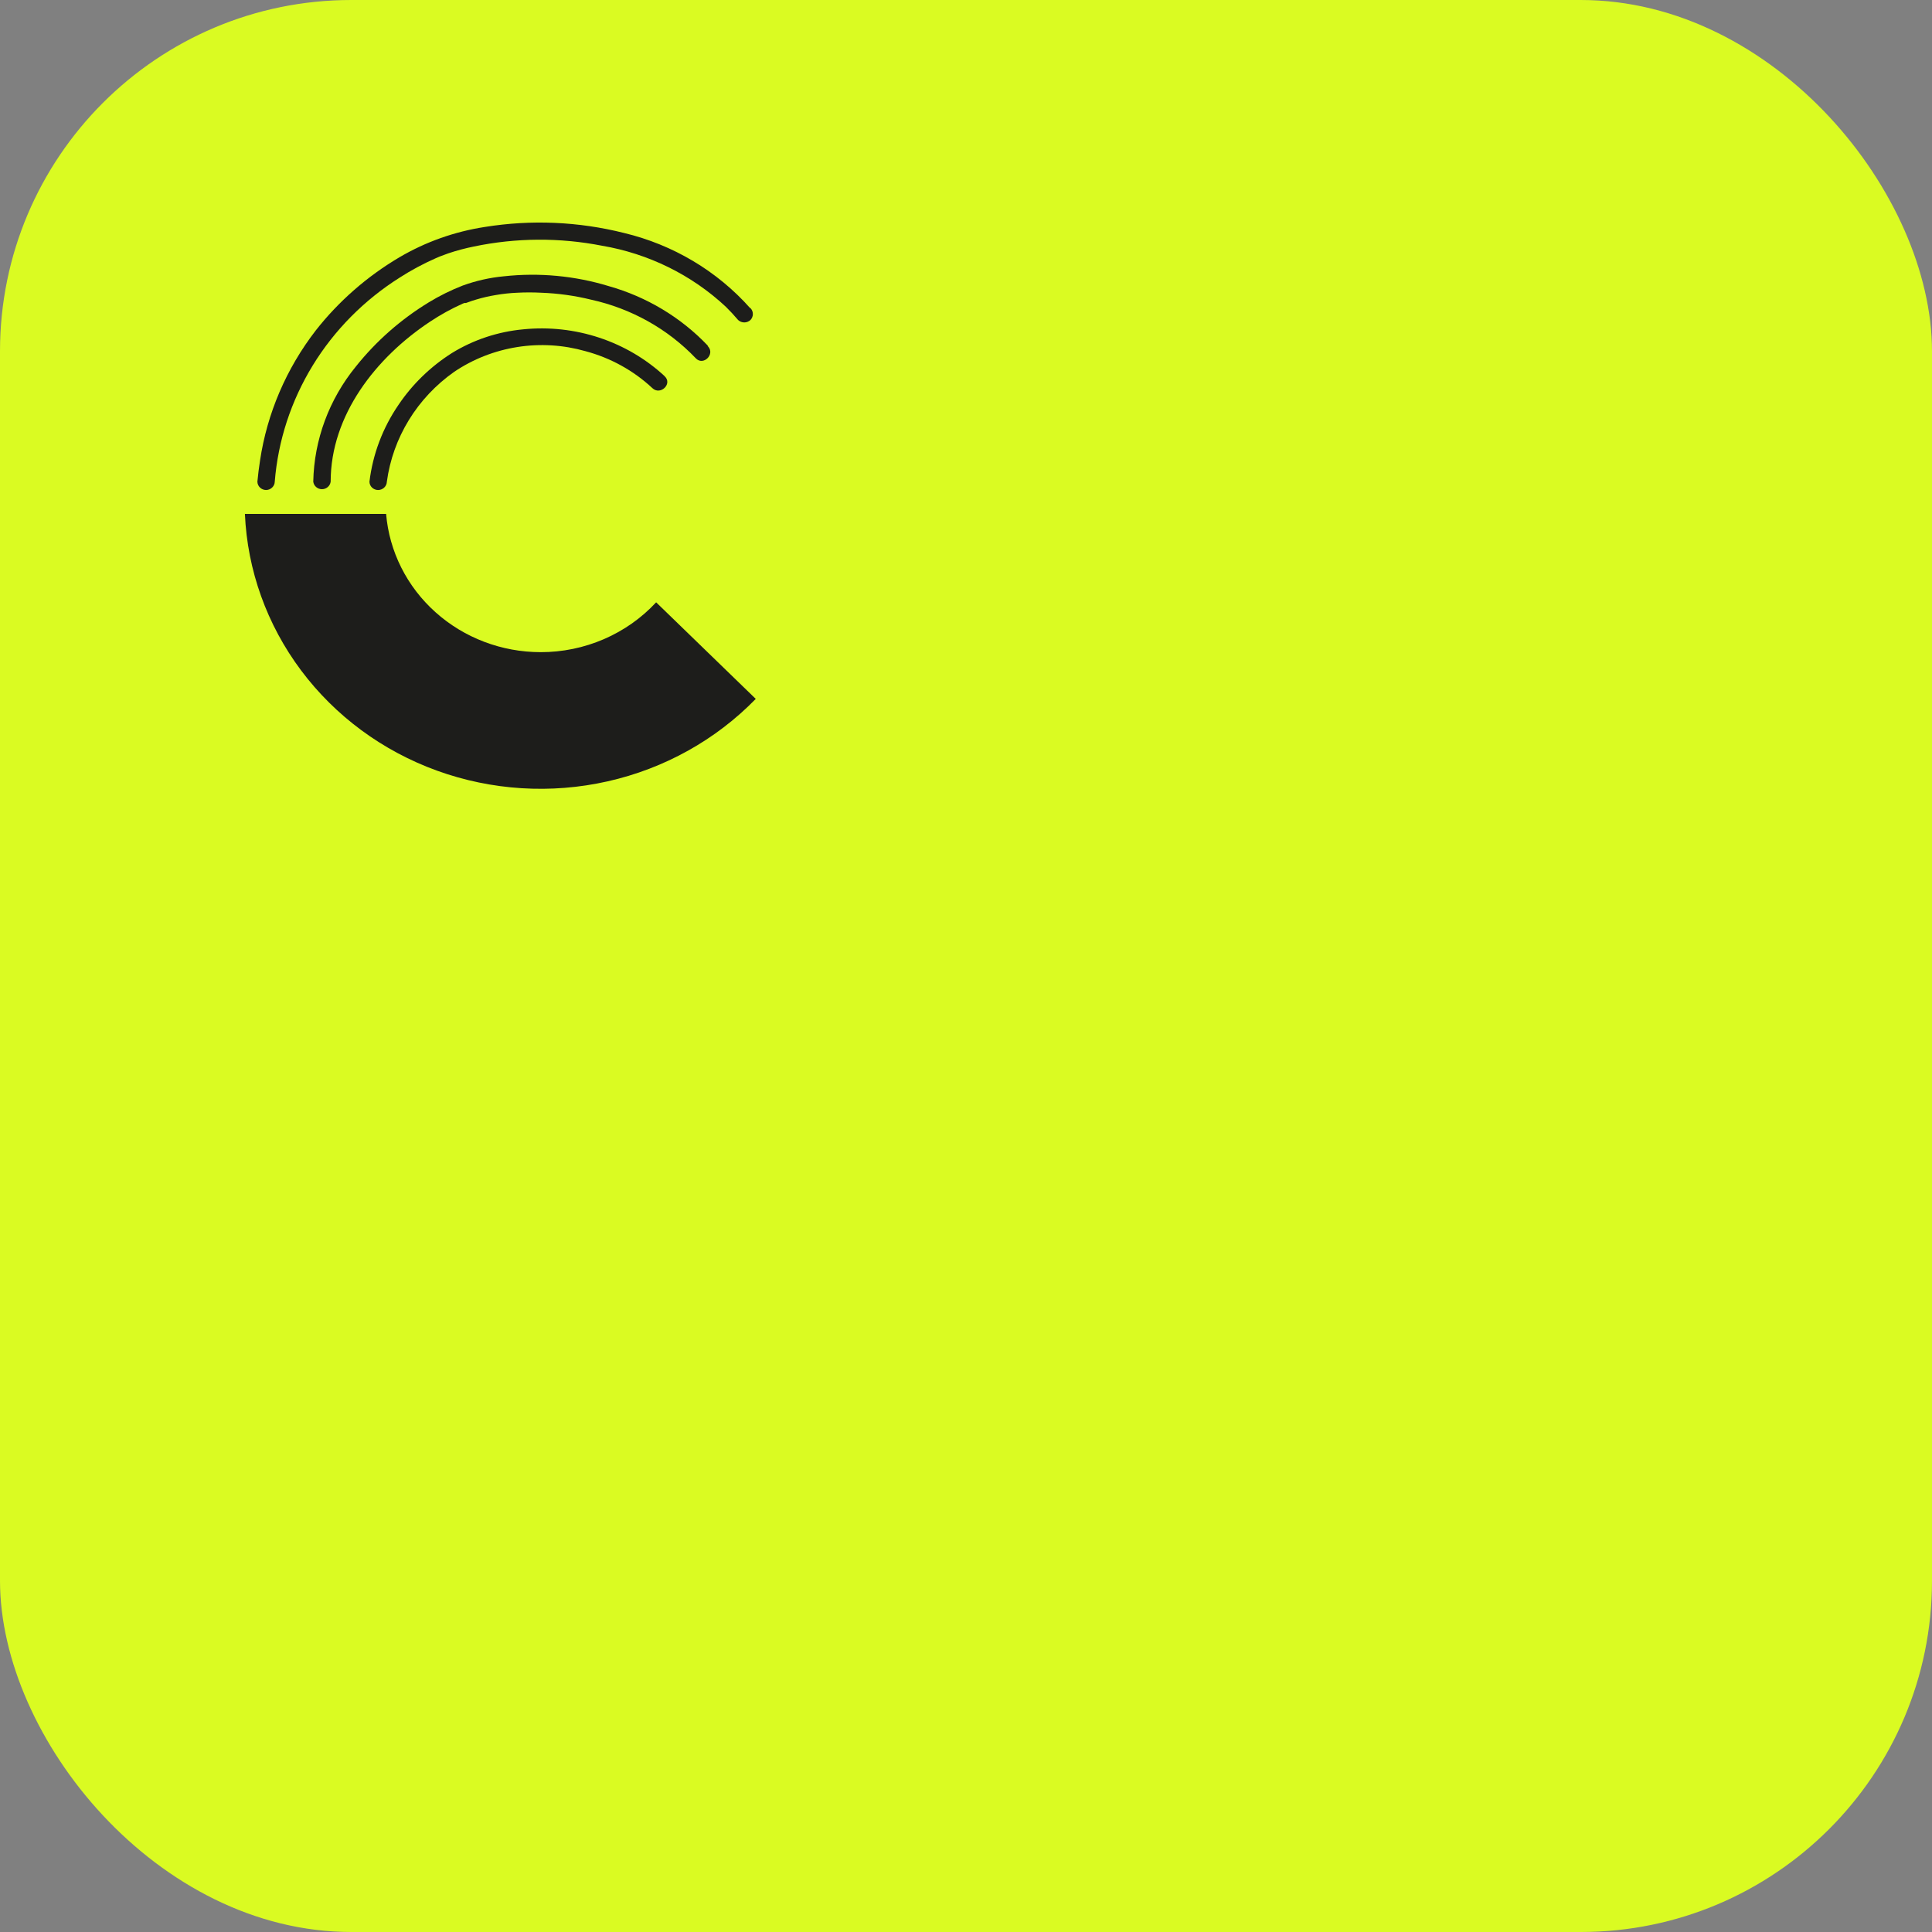
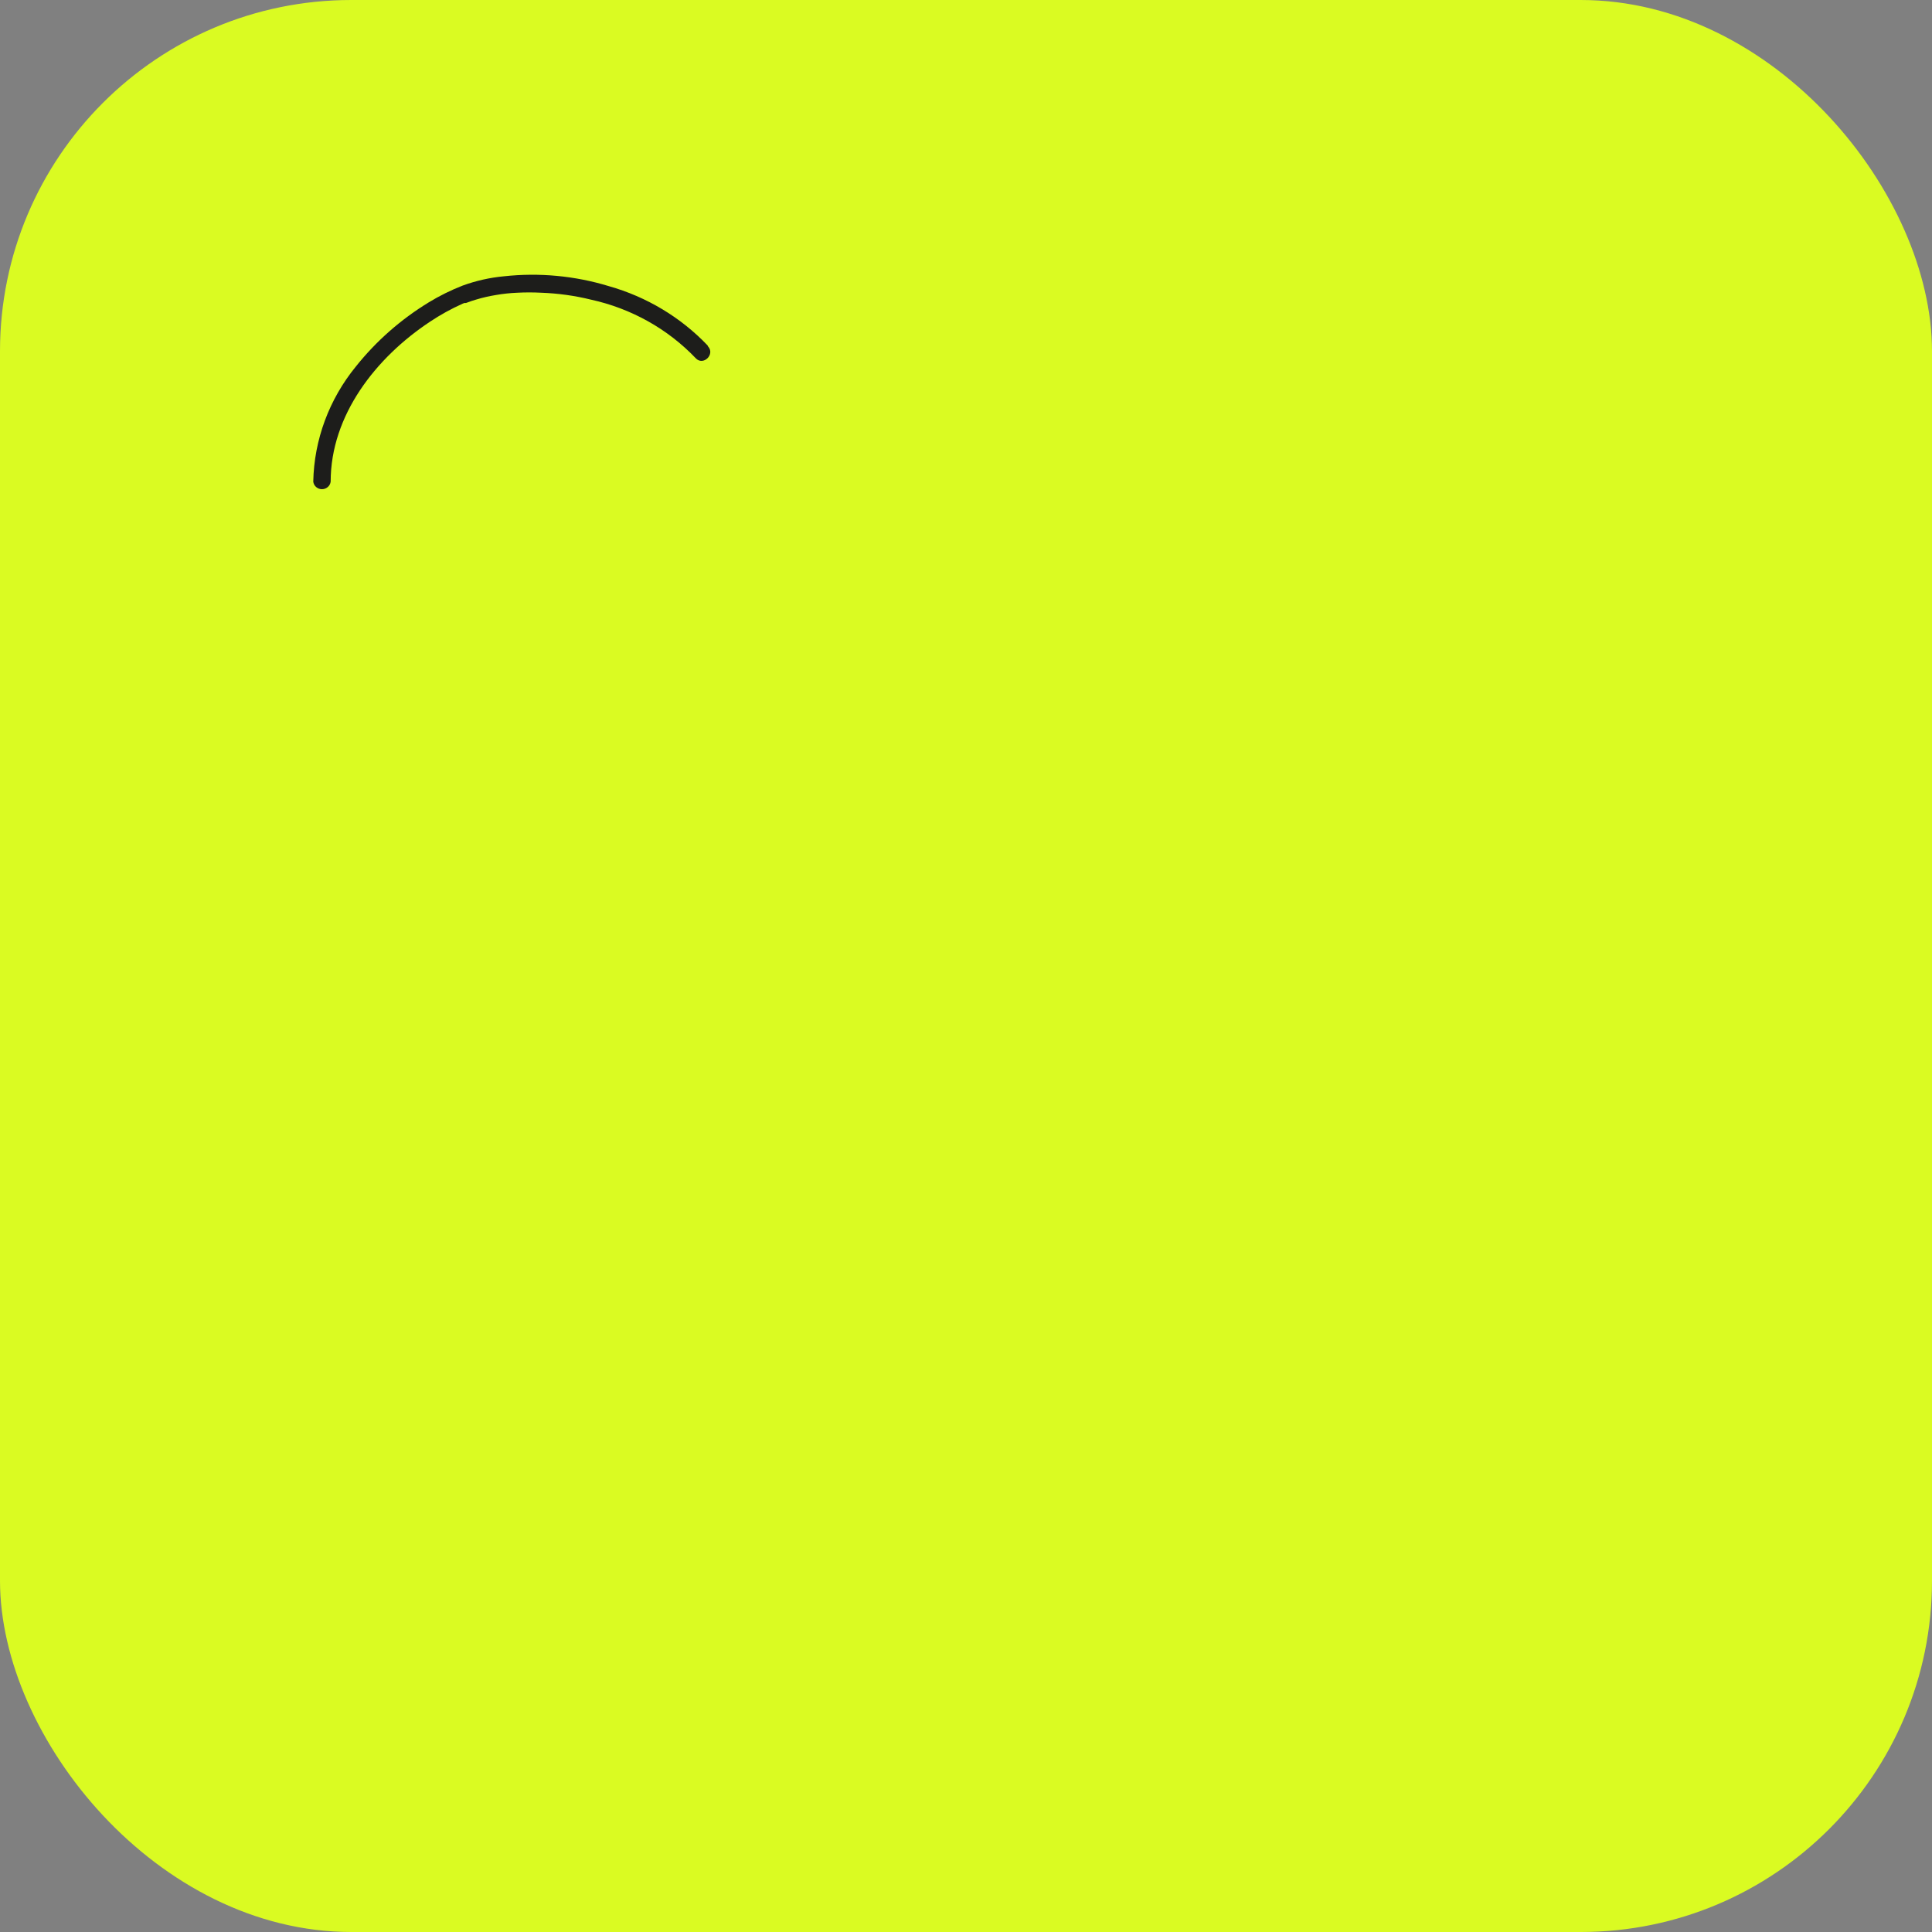
<svg xmlns="http://www.w3.org/2000/svg" width="32" height="32" viewBox="0 0 33 33" fill="none">
  <rect x="0" y="0" width="33" height="33" fill="#808080" stroke="none" />
  <rect width="33" height="33" rx="6" fill="#DAFB22" />
  <g transform="translate(0.5, 0.5) scale(0.515)">
-     <path d="M16.96 20.659C15.668 20.658 14.424 20.186 13.475 19.336C12.525 18.487 11.94 17.322 11.835 16.074H7.152C7.233 17.943 7.881 19.748 9.014 21.263C10.148 22.778 11.716 23.935 13.525 24.59C15.333 25.244 17.3 25.368 19.18 24.944C21.06 24.521 22.769 23.57 24.095 22.209L20.791 19.006C20.308 19.527 19.717 19.943 19.057 20.228C18.397 20.513 17.683 20.66 16.96 20.659Z" fill="#1D1D1B" />
-     <path d="M21.074 11.506C20.455 10.933 19.715 10.497 18.905 10.229C18.095 9.961 17.235 9.866 16.384 9.952C15.542 10.03 14.732 10.299 14.018 10.738C13.313 11.185 12.71 11.769 12.249 12.452C11.724 13.217 11.393 14.091 11.283 15.004C11.283 15.077 11.313 15.148 11.367 15.2C11.421 15.252 11.494 15.281 11.57 15.281C11.646 15.281 11.719 15.251 11.773 15.199C11.827 15.148 11.858 15.078 11.86 15.004C11.958 14.282 12.206 13.586 12.59 12.96C12.973 12.334 13.485 11.79 14.092 11.362C14.718 10.939 15.435 10.658 16.188 10.539C16.942 10.42 17.713 10.467 18.446 10.676C19.281 10.899 20.044 11.321 20.667 11.903C20.933 12.154 21.343 11.759 21.074 11.509V11.506Z" fill="#1D1D1B" />
    <path d="M22.496 10.484C21.608 9.553 20.476 8.874 19.221 8.519C18.096 8.176 16.911 8.065 15.74 8.193C15.272 8.237 14.812 8.341 14.371 8.502C13.981 8.654 13.606 8.84 13.25 9.057C12.322 9.623 11.504 10.343 10.834 11.183C9.944 12.272 9.447 13.614 9.419 15.004C9.427 15.072 9.461 15.136 9.514 15.182C9.567 15.228 9.636 15.254 9.708 15.254C9.779 15.254 9.848 15.228 9.901 15.182C9.954 15.136 9.988 15.072 9.996 15.004C9.996 12.799 11.496 10.888 13.292 9.698C13.634 9.47 13.995 9.271 14.371 9.102L14.431 9.078H14.46H14.484L14.544 9.057C14.634 9.023 14.726 8.992 14.82 8.965C15.035 8.9 15.253 8.85 15.475 8.814C15.709 8.773 15.945 8.748 16.182 8.738C16.448 8.724 16.715 8.724 16.982 8.738C17.539 8.758 18.093 8.835 18.633 8.968C19.966 9.261 21.175 9.937 22.103 10.909C22.351 11.177 22.758 10.782 22.51 10.515L22.496 10.484Z" fill="#1D1D1B" />
-     <path d="M23.907 9.246C22.813 8.016 21.352 7.146 19.726 6.756C18.218 6.377 16.644 6.309 15.107 6.557C14.105 6.711 13.144 7.052 12.277 7.562C11.205 8.195 10.264 9.018 9.504 9.986C8.525 11.252 7.889 12.735 7.654 14.301C7.619 14.534 7.587 14.767 7.566 15.004C7.567 15.078 7.598 15.148 7.652 15.2C7.706 15.252 7.78 15.281 7.856 15.281C7.931 15.28 8.003 15.25 8.056 15.198C8.11 15.146 8.141 15.077 8.142 15.004C8.251 13.643 8.682 12.326 9.4 11.152C10.118 9.979 11.105 8.982 12.284 8.237C12.663 7.993 13.062 7.779 13.476 7.596L13.604 7.541L13.667 7.517L13.897 7.432C14.175 7.339 14.459 7.263 14.746 7.205C16.144 6.913 17.589 6.904 18.991 7.178C20.54 7.441 21.972 8.147 23.104 9.205C23.246 9.345 23.38 9.489 23.511 9.644C23.566 9.694 23.639 9.723 23.715 9.723C23.79 9.723 23.863 9.694 23.918 9.644C23.97 9.59 23.999 9.518 23.999 9.445C23.999 9.371 23.97 9.3 23.918 9.246H23.907Z" fill="#1D1D1B" />
  </g>
</svg>